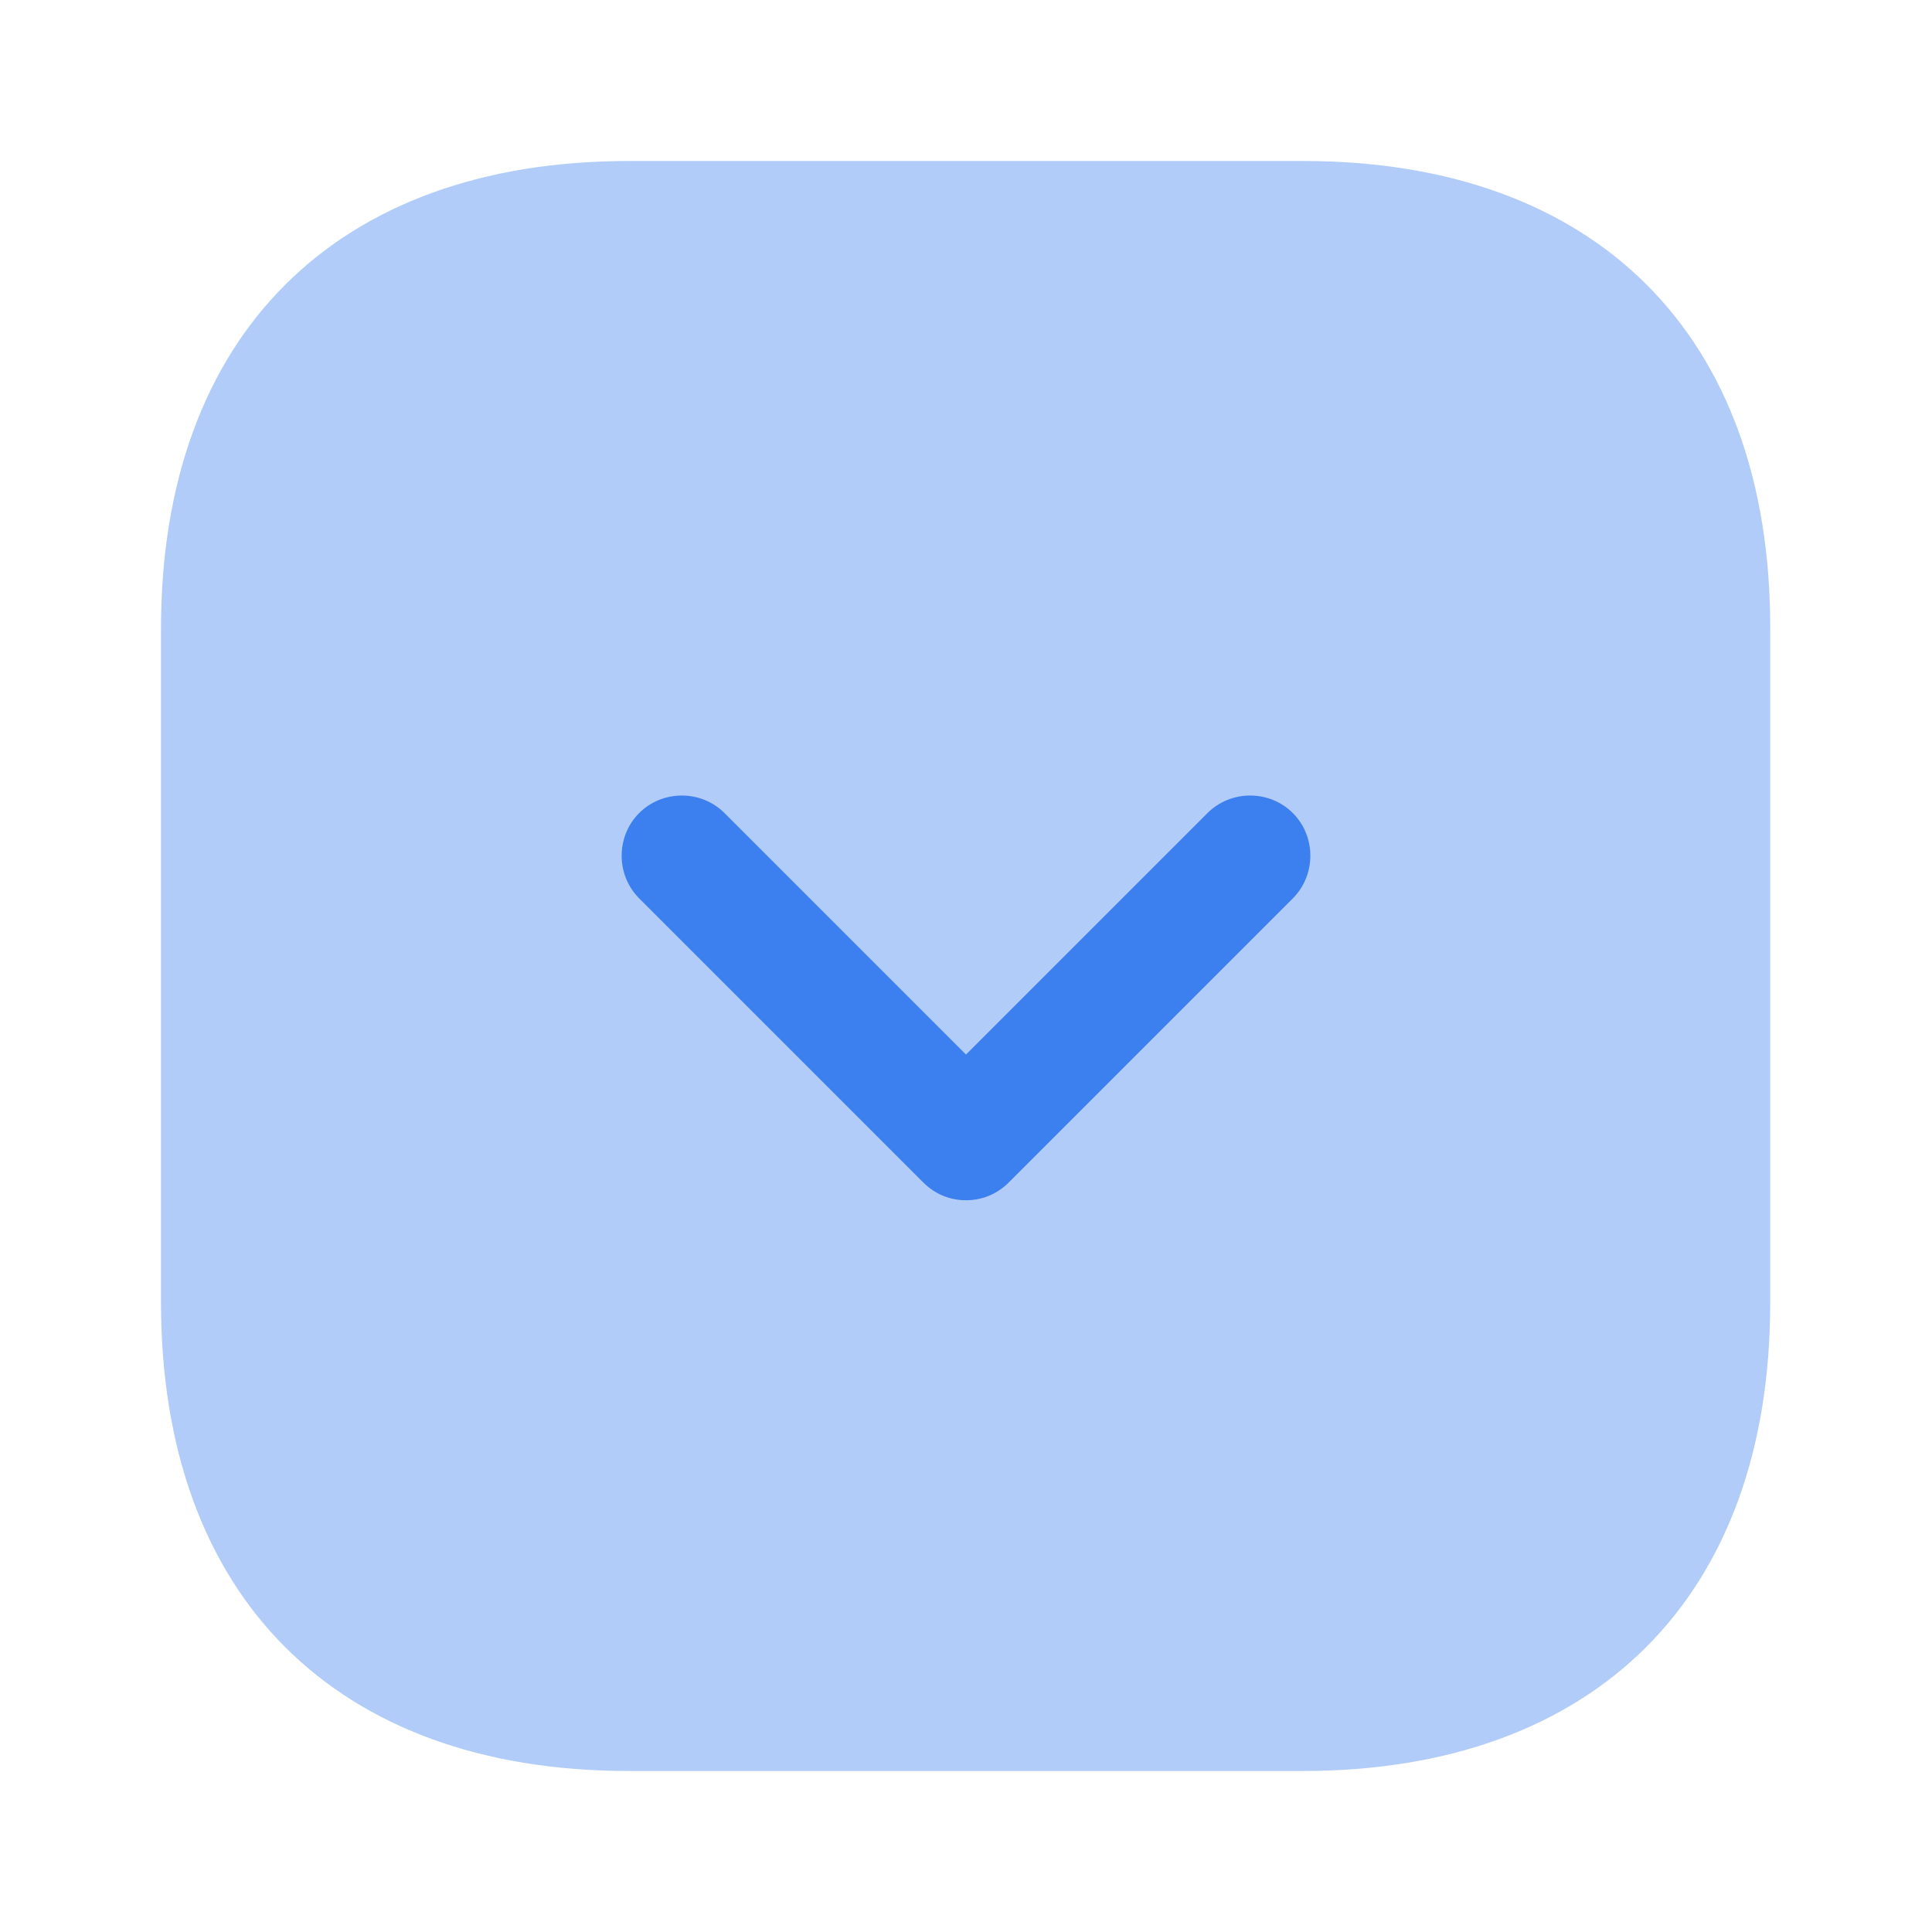
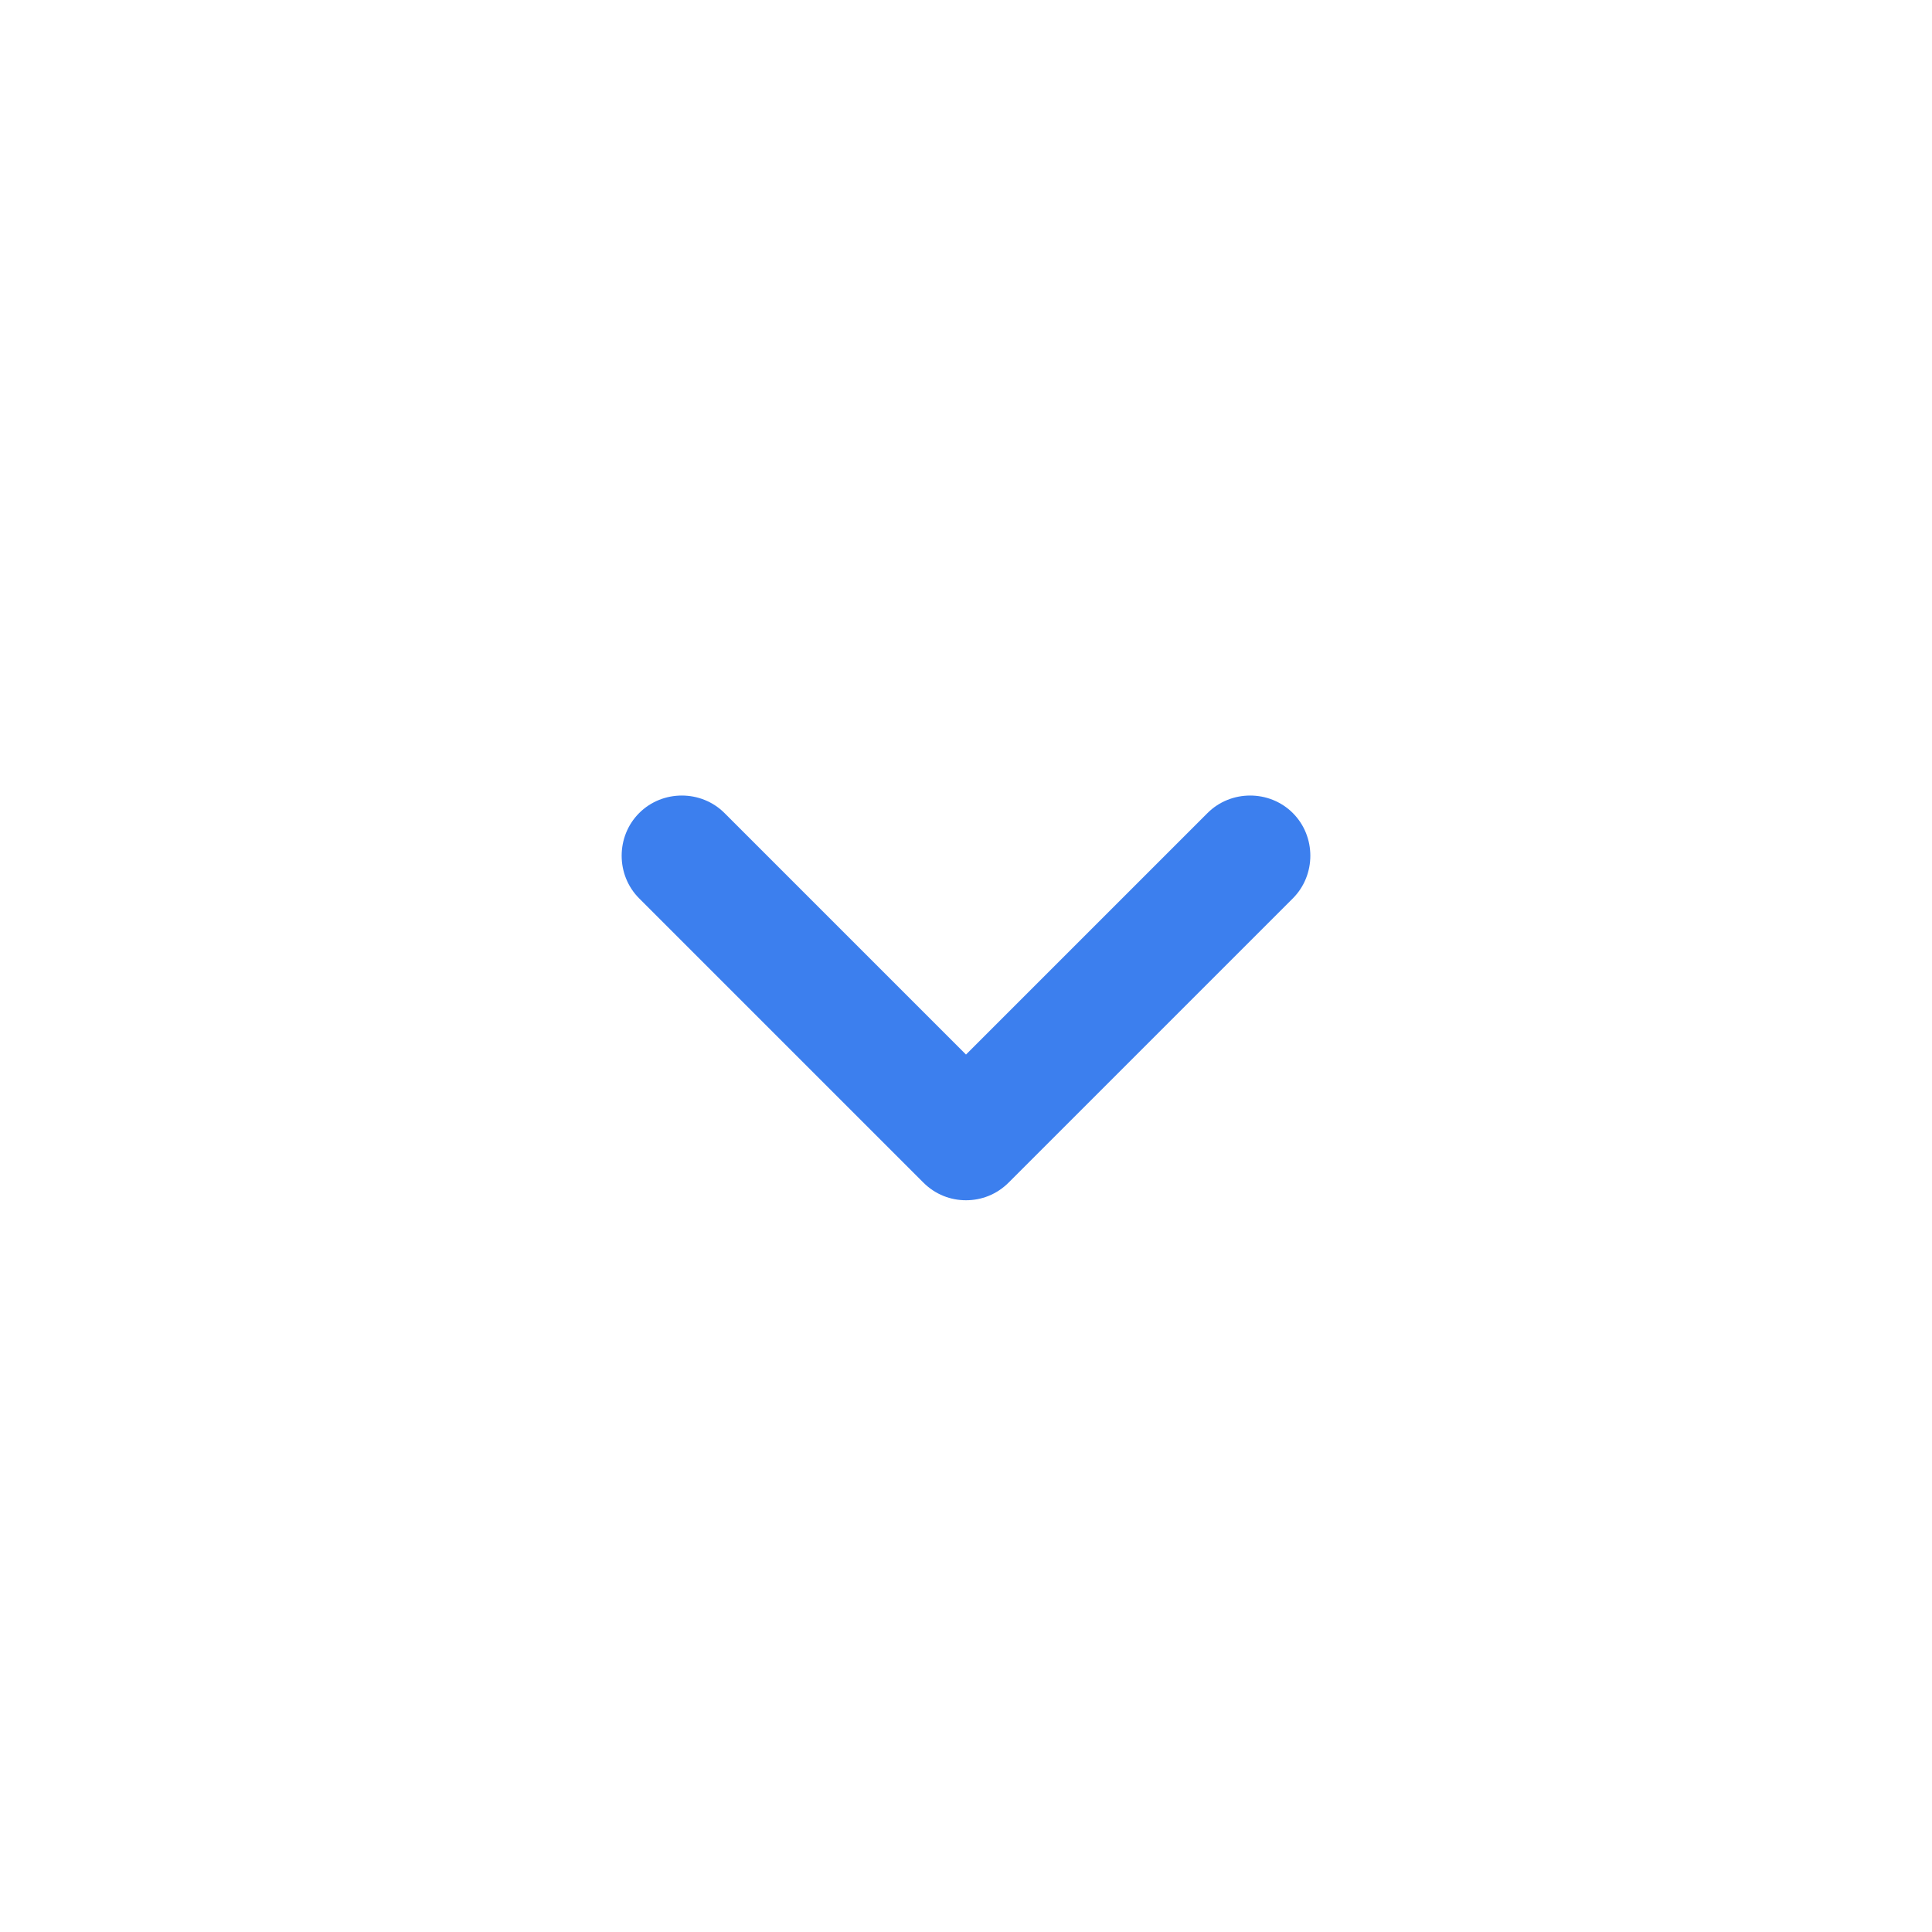
<svg xmlns="http://www.w3.org/2000/svg" width="48" height="48" viewBox="0 0 48 48" fill="none">
  <g id="vuesax/bulk/arrow-square-down">
    <g id="arrow-square-down">
-       <path id="Vector" opacity="0.4" d="M32.38 4H15.62C8.34 4 4 8.34 4 15.62V32.36C4 39.66 8.34 44 15.62 44H32.36C39.64 44 43.98 39.66 43.98 32.38V15.62C44 8.34 39.66 4 32.38 4Z" fill="#3C7FEE" />
      <path id="Vector_2" d="M24 29.82C23.62 29.82 23.24 29.68 22.94 29.38L15.88 22.32C15.3 21.74 15.3 20.78 15.88 20.2C16.46 19.62 17.42 19.62 18 20.2L24 26.2L30 20.2C30.58 19.62 31.54 19.62 32.12 20.2C32.7 20.78 32.7 21.74 32.12 22.32L25.06 29.38C24.76 29.68 24.38 29.82 24 29.82Z" fill="#3C7FEE" />
    </g>
  </g>
</svg>